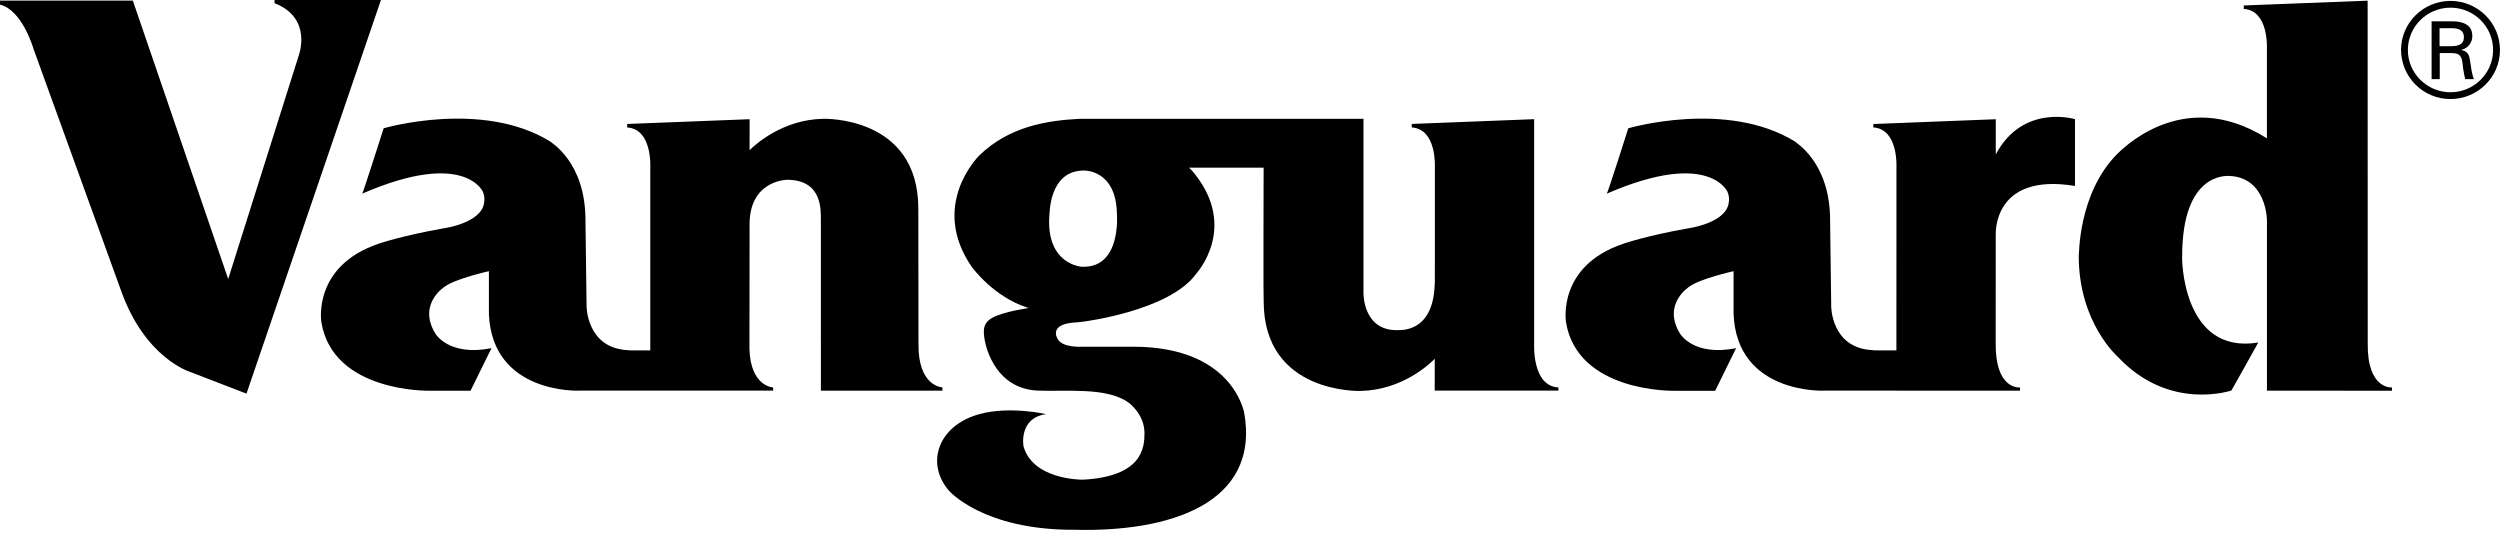
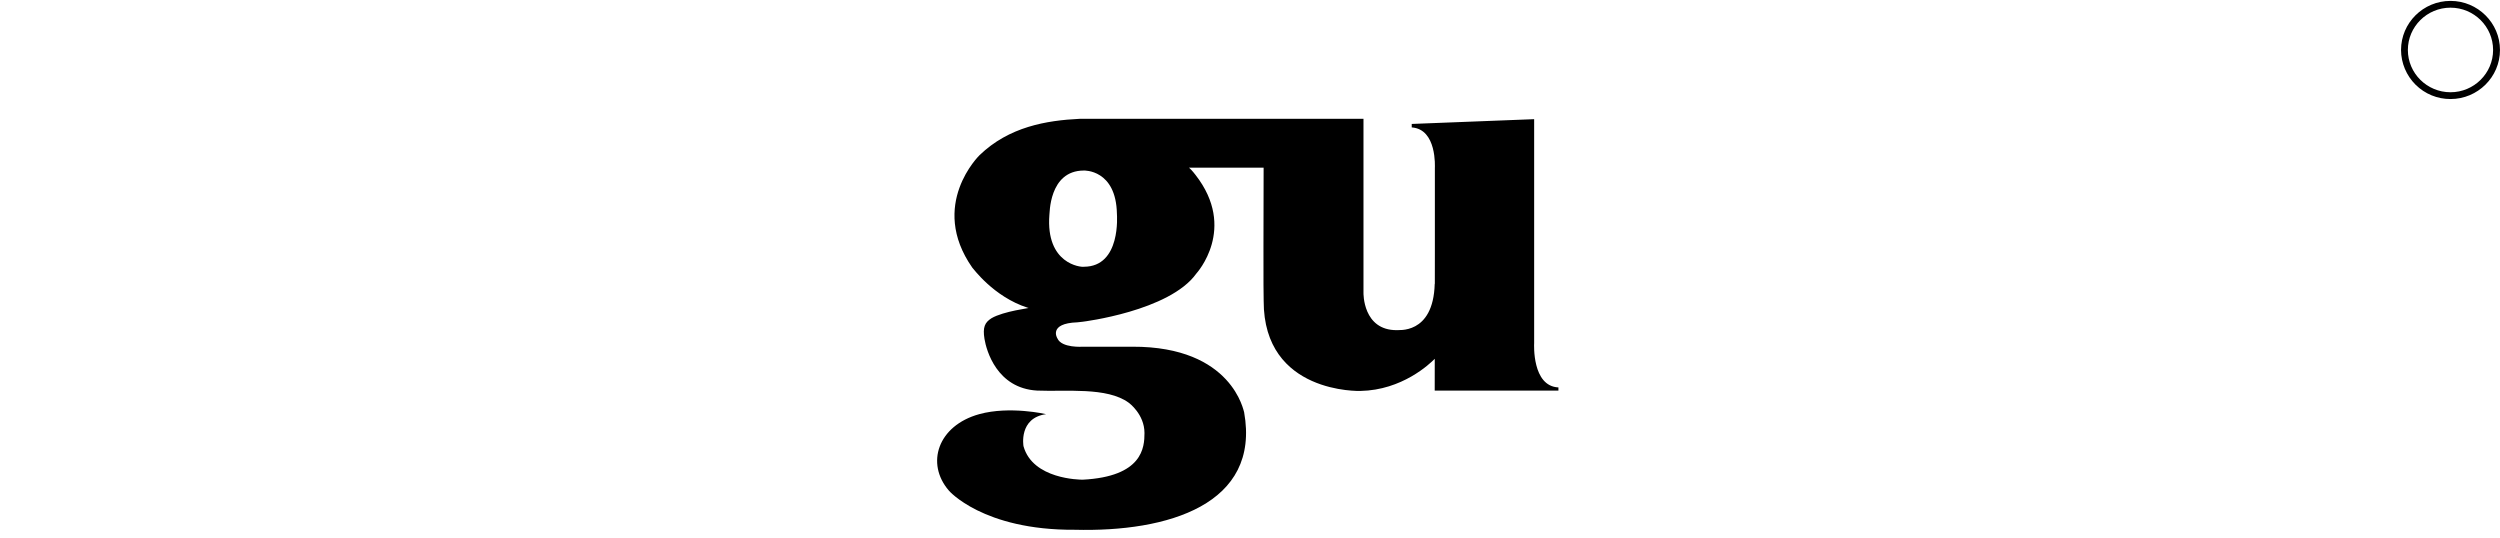
<svg xmlns="http://www.w3.org/2000/svg" width="130" height="28" viewBox="0 0 130 28" fill="none">
-   <path fill-rule="evenodd" clip-rule="evenodd" d="M49.004 20.144V20.314H42.687V17.855L42.732 17.848H42.685C42.687 17.846 42.685 11.389 42.685 11.389C42.672 11.013 42.81 9.33 40.897 9.349C40.898 9.354 38.932 9.382 38.978 11.748V11.751L38.971 18.141C39.028 20.108 40.202 20.149 40.206 20.149V20.313H33.82L30.182 20.312C30.042 20.328 25.601 20.473 25.423 16.338V14.102C25.423 14.102 23.663 14.493 23.113 14.915C23.113 14.915 21.705 15.808 22.634 17.34C22.634 17.34 23.325 18.552 25.557 18.104L24.468 20.318H22.317C22.317 20.318 17.295 20.421 16.707 16.732C16.707 16.706 16.256 13.837 19.684 12.675C19.684 12.675 20.857 12.263 23.087 11.869C23.112 11.869 24.994 11.6 25.169 10.579C25.213 10.373 25.191 10.158 25.107 9.965C25.137 10.045 24.252 7.719 18.835 10.07C18.858 10.096 19.95 6.671 19.95 6.671C19.95 6.671 25.051 5.171 28.611 7.356C28.587 7.38 30.471 8.381 30.445 11.521L30.501 15.863C30.494 15.924 30.497 18.087 32.626 18.208C32.626 18.228 33.382 18.222 33.815 18.22V8.742C33.815 8.689 33.931 6.716 32.614 6.628V6.446L38.98 6.199L38.978 7.81C39.324 7.468 40.729 6.217 42.806 6.178C42.806 6.178 47.761 6.005 47.753 10.859C47.755 10.859 47.761 17.845 47.761 17.845C47.722 20.111 49.005 20.144 49.005 20.144H49.004ZM0 0.241V0.033H6.908L11.866 14.509L15.532 2.895C15.532 2.895 16.281 0.94 14.276 0.166V0H19.809L12.817 20.469L9.907 19.347C9.907 19.347 7.55 18.651 6.296 15.116L1.747 2.556C1.747 2.556 1.174 0.527 0 0.241ZM123.122 17.848C123.09 20.275 124.381 20.147 124.383 20.147V20.318L117.883 20.314V20.312L117.881 20.314V11.582L117.879 11.402C117.879 11.484 117.879 9.171 115.852 9.147C115.828 9.171 113.473 8.921 113.473 13.321C113.449 13.345 113.449 18.468 117.43 17.81C117.43 17.83 116.034 20.305 116.034 20.305C116.034 20.305 112.807 21.418 110.131 18.559C110.131 18.559 108.095 16.789 108.095 13.321C108.119 13.345 108.028 10.055 110.131 7.969C110.109 8.037 113.377 4.345 117.879 7.193V2.576C117.879 2.526 117.993 0.551 116.676 0.463V0.284L123.117 0.035L123.122 17.848ZM103.78 8.03C105.192 5.373 107.9 6.197 107.9 6.197V9.67C103.605 8.958 103.784 12.192 103.78 12.172H103.778L103.776 17.841C103.749 20.245 104.981 20.151 105.042 20.148V20.314H98.616V20.312H94.899C94.764 20.328 90.321 20.473 90.146 16.338V14.102C90.146 14.102 88.381 14.493 87.832 14.915C87.832 14.915 86.427 15.808 87.356 17.34C87.356 17.34 88.044 18.552 90.278 18.104L89.189 20.32H87.033C87.033 20.32 82.016 20.421 81.428 16.731C81.428 16.705 80.976 13.835 84.404 12.677C84.404 12.677 85.577 12.263 87.806 11.869C87.832 11.869 89.712 11.6 89.888 10.58C89.933 10.374 89.912 10.158 89.826 9.965C89.853 10.047 88.971 7.719 83.552 10.07C83.583 10.096 84.671 6.671 84.671 6.671C84.671 6.671 89.775 5.171 93.334 7.356C93.308 7.383 95.189 8.383 95.166 11.518L95.222 15.863C95.213 15.927 95.215 18.087 97.347 18.206C97.347 18.226 98.199 18.222 98.613 18.22V17.101L98.615 8.742C98.615 8.689 98.728 6.713 97.413 6.626V6.449L103.78 6.2V8.03Z" fill="black" />
  <path fill-rule="evenodd" clip-rule="evenodd" d="M56.359 13.871C58.306 13.871 58.08 11.164 58.08 11.123C58.039 8.799 56.363 8.868 56.363 8.868C54.516 8.868 54.59 11.188 54.569 11.164C54.367 13.737 56.22 13.903 56.359 13.871ZM70.901 6.178V15.225C70.901 15.225 70.856 17.185 72.644 17.168C72.636 17.136 74.535 17.454 74.605 14.756C74.608 14.759 74.608 14.763 74.611 14.763L74.613 13.118V8.741C74.613 8.687 74.727 6.715 73.41 6.626V6.445L79.776 6.197V17.843C79.773 17.892 79.659 20.083 81.038 20.146V20.311H74.605L74.607 18.658C74.345 18.926 72.91 20.288 70.744 20.329C70.744 20.329 65.7 20.506 65.711 15.647C65.692 15.61 65.702 10.472 65.708 8.718H61.828C61.974 8.839 62.165 9.095 62.166 9.095C64.344 11.884 62.228 14.203 62.209 14.225C60.812 16.18 56.301 16.73 56.301 16.73L56.021 16.761C54.494 16.815 54.979 17.59 54.984 17.594C55.205 18.11 56.306 18.029 56.306 18.029H58.888C64.117 18.012 64.674 21.437 64.695 21.437C65.555 26.241 60.718 27.674 55.889 27.548C51.097 27.579 49.322 25.493 49.34 25.509C48.124 24.1 48.766 22.133 50.921 21.536C52.514 21.097 54.396 21.536 54.396 21.536C52.965 21.736 53.219 23.193 53.222 23.203C53.701 24.924 56.15 24.942 56.297 24.944C59.424 24.783 59.513 23.261 59.513 22.517C59.513 21.534 58.697 20.944 58.697 20.944C57.564 20.111 55.42 20.374 53.927 20.31C51.835 20.191 51.292 18.225 51.193 17.623C51.095 17.016 51.208 16.771 51.557 16.548C52.188 16.176 53.623 16.013 53.46 16.016L53.491 16.01C53.464 16.004 53.448 16.004 53.446 16.004C51.647 15.432 50.578 13.917 50.559 13.917C48.272 10.647 50.938 8.068 50.938 8.068C52.469 6.592 54.413 6.262 56.15 6.178H70.901ZM125.209 2.599C125.209 3.81 126.203 4.797 127.427 4.797C128.648 4.797 129.641 3.81 129.641 2.599C129.641 1.387 128.649 0.399 127.427 0.399C126.203 0.399 125.209 1.386 125.209 2.599ZM124.854 2.599C124.854 1.193 126.005 0.047 127.427 0.047C128.844 0.047 129.999 1.193 129.999 2.599C129.999 4.005 128.844 5.15 127.427 5.15C126.747 5.153 126.095 4.885 125.612 4.407C125.13 3.928 124.857 3.278 124.854 2.599Z" fill="black" />
-   <path fill-rule="evenodd" clip-rule="evenodd" d="M126.867 2.758V4.115H126.443V1.109H127.527C128.037 1.109 128.56 1.268 128.56 1.863C128.565 2.031 128.512 2.196 128.408 2.328C128.305 2.461 128.158 2.552 127.993 2.587V2.597C128.356 2.682 128.404 2.876 128.451 3.212C128.497 3.511 128.532 3.831 128.642 4.115H128.19C128.153 3.937 128.104 3.741 128.083 3.56C128.05 3.292 128.05 3.046 127.911 2.893C127.79 2.758 127.621 2.77 127.453 2.758H126.867ZM126.857 2.401H127.551C128.017 2.379 128.122 2.17 128.122 1.934C128.122 1.695 128.017 1.486 127.551 1.467H126.856L126.857 2.401Z" fill="black" />
</svg>